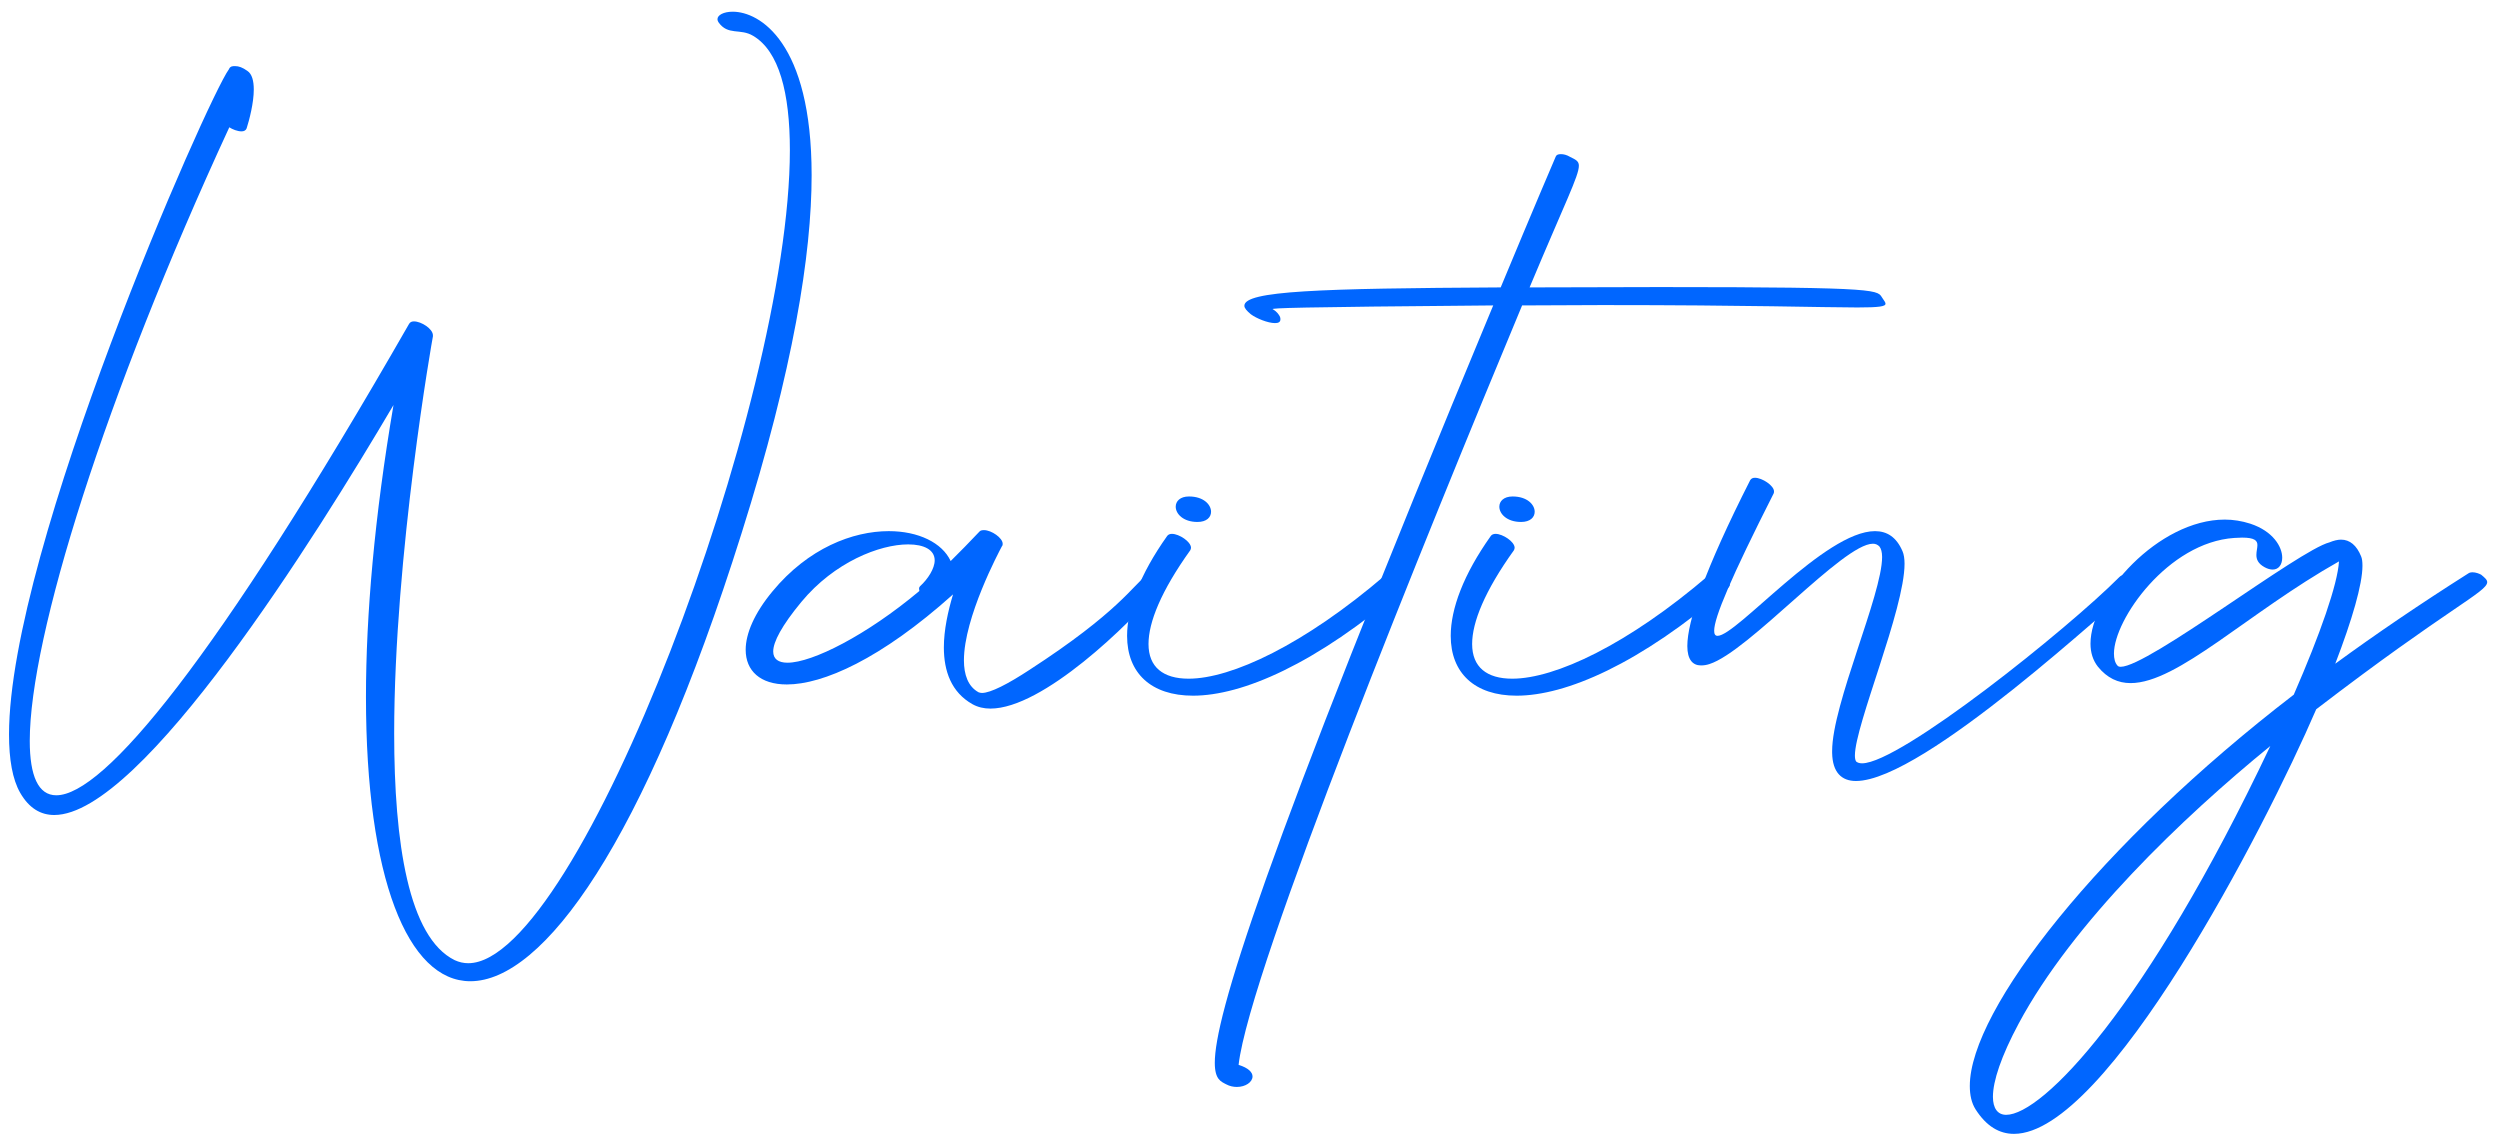
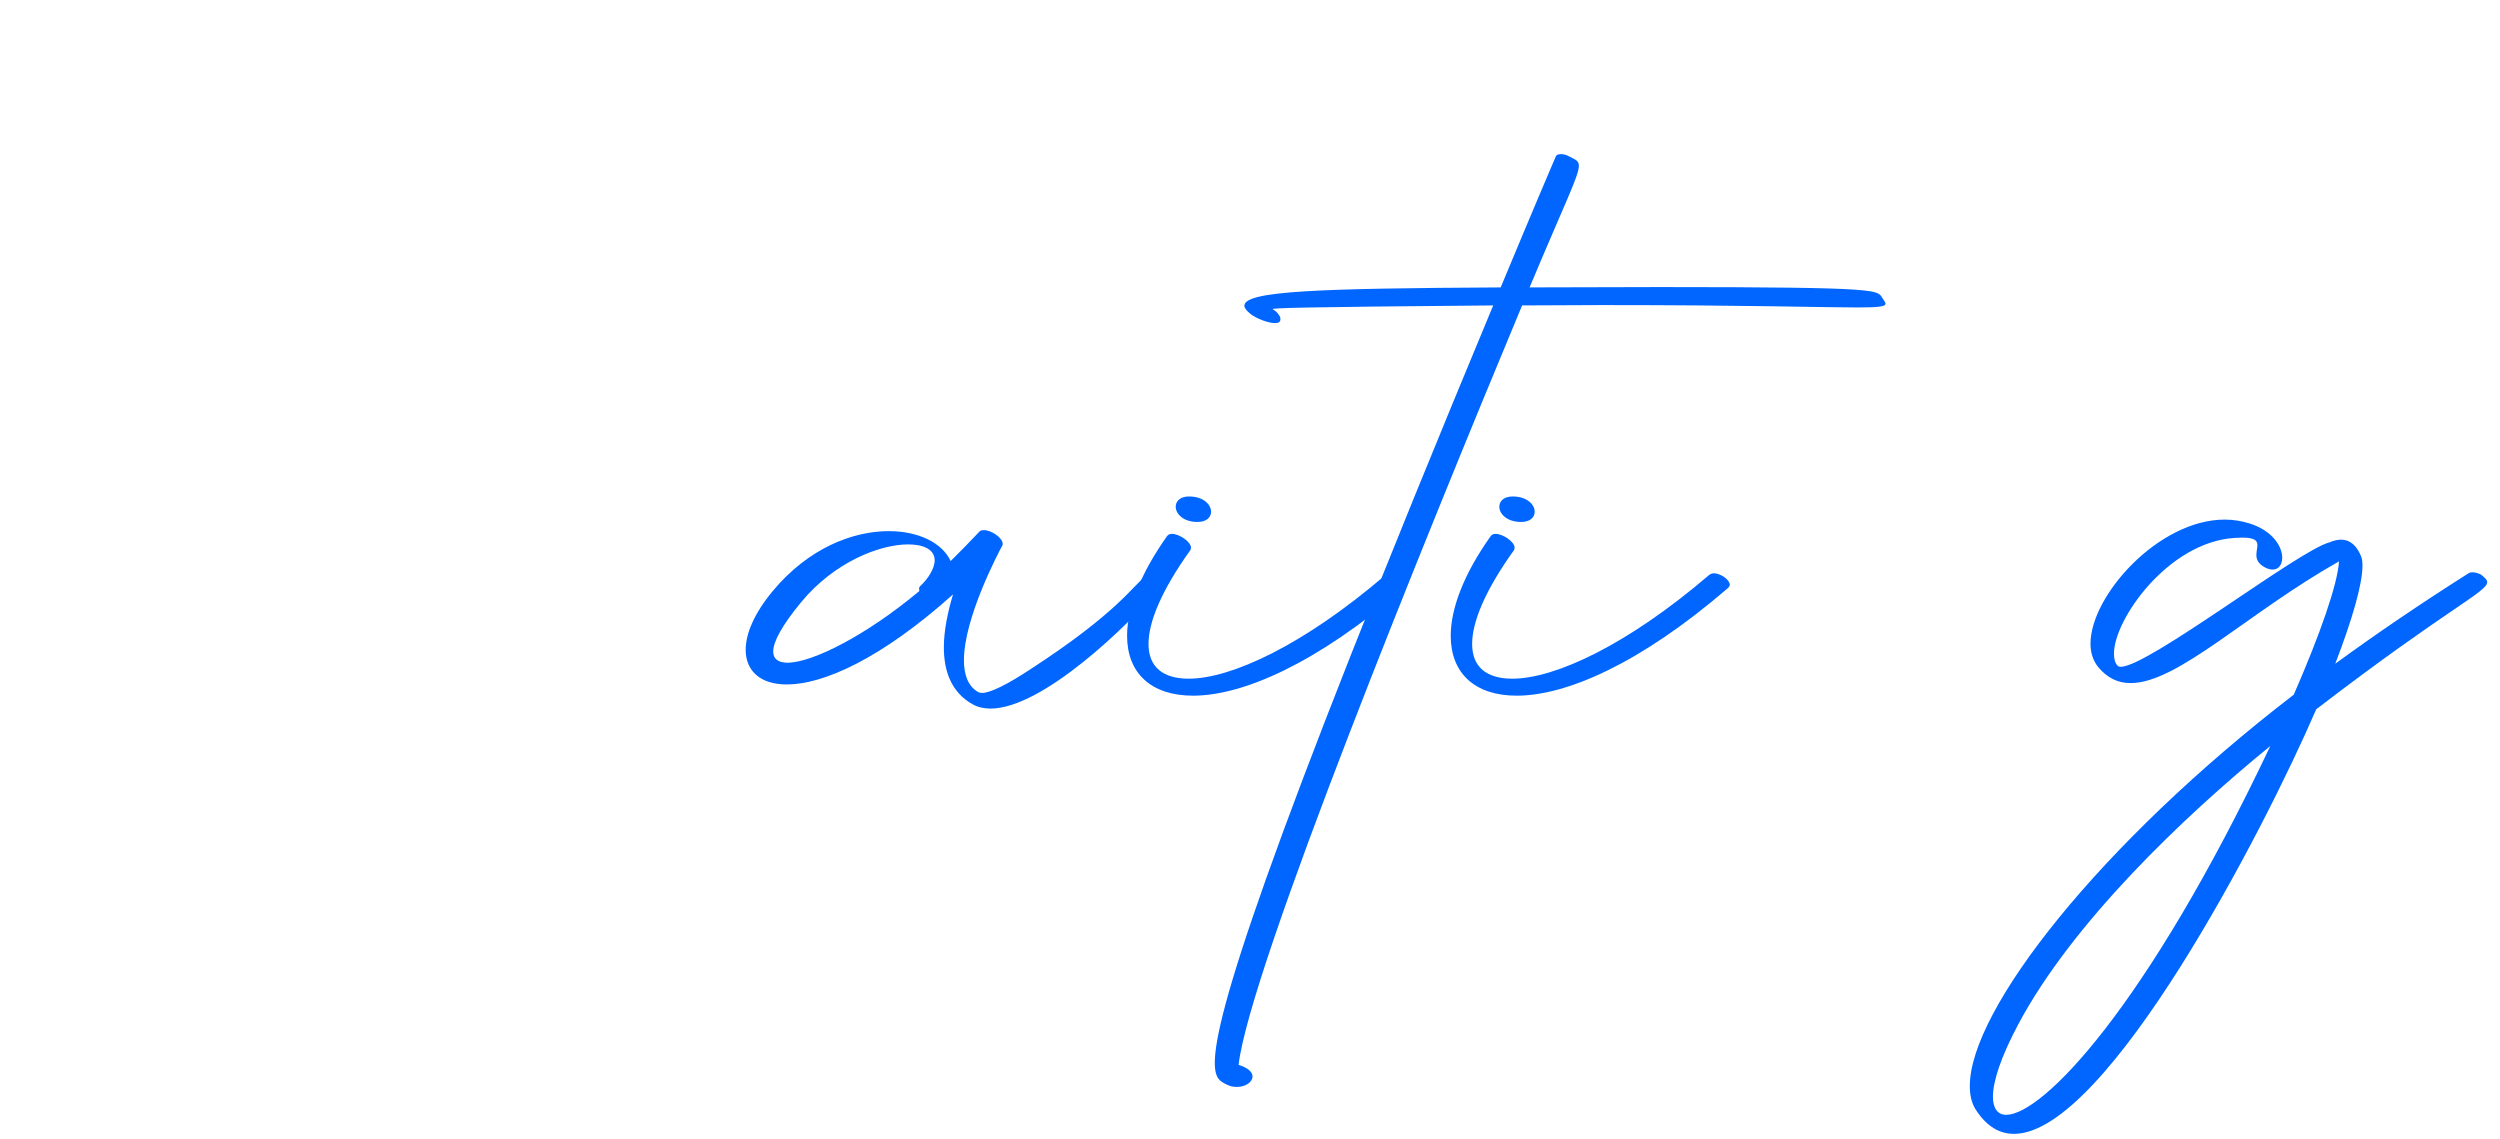
<svg xmlns="http://www.w3.org/2000/svg" width="158" height="72" viewBox="0 0 158 72" fill="none">
-   <path d="M29.725 62.014C25.771 62.014 23.129 55.504 23.129 44.053C23.129 38.875 23.666 32.666 24.869 25.598C19.971 33.912 8.949 51.508 3.428 51.508C2.568 51.508 1.838 51.078 1.279 50.111C0.785 49.252 0.57 47.984 0.57 46.416C0.57 34.685 13.096 6.262 14.471 4.371C14.514 4.264 14.557 4.242 14.643 4.199C14.707 4.178 14.793 4.178 14.857 4.178C15.094 4.178 15.33 4.264 15.631 4.479C15.932 4.672 16.039 5.123 16.039 5.66C16.039 6.498 15.76 7.572 15.588 8.109C15.545 8.238 15.416 8.303 15.266 8.303C15.008 8.303 14.685 8.174 14.492 8.045C6.629 25.061 1.881 40.25 1.881 46.824C1.881 49.037 2.418 50.262 3.557 50.262C6.543 50.262 13.59 41.861 25.857 20.463C25.922 20.355 26.029 20.312 26.158 20.312C26.631 20.312 27.361 20.785 27.361 21.193V21.258C27.34 21.322 24.912 35.051 24.912 46.352C24.912 53.248 25.814 59.242 28.736 60.682C29.016 60.81 29.295 60.875 29.596 60.875C36.535 60.875 49.92 25.447 49.92 9.484C49.92 5.854 49.232 3.232 47.6 2.266C46.783 1.771 46.01 2.266 45.408 1.406C45.365 1.342 45.344 1.277 45.344 1.213C45.344 0.955 45.73 0.74 46.31 0.74C47.986 0.74 51.295 2.631 51.295 11.074C51.295 16.037 50.156 23.277 46.869 33.697C40.682 53.377 34.301 62.014 29.725 62.014Z" fill="#0066FF" />
  <path d="M62.596 44.783C62.188 44.783 61.801 44.697 61.457 44.504C60.125 43.752 59.652 42.42 59.652 40.916C59.652 39.82 59.91 38.639 60.232 37.565C55.656 41.668 52.004 43.258 49.727 43.258C48.051 43.258 47.127 42.398 47.127 41.066C47.127 40.057 47.664 38.768 48.824 37.371C51.08 34.643 53.895 33.568 56.172 33.568C58.041 33.568 59.545 34.299 60.082 35.459C60.662 34.879 61.285 34.256 61.887 33.611C61.951 33.525 62.059 33.504 62.188 33.504C62.66 33.504 63.369 33.998 63.369 34.363C63.369 34.428 63.369 34.471 63.326 34.514C63.133 34.879 60.92 39.025 60.92 41.732C60.92 42.635 61.178 43.387 61.844 43.752C61.908 43.773 61.973 43.795 62.059 43.795C62.596 43.795 63.691 43.236 65.066 42.334C70.695 38.682 71.576 37.027 72.522 36.297C72.564 36.275 72.607 36.254 72.65 36.254C72.93 36.254 73.402 36.619 73.402 36.941C73.402 37.006 73.381 37.07 73.338 37.113C71.383 39.455 65.904 44.783 62.596 44.783ZM49.77 41.883C51.338 41.883 54.775 40.143 58.105 37.35L58.084 37.199C58.084 37.135 58.105 37.092 58.148 37.049C58.643 36.598 59.072 35.932 59.072 35.416C59.072 34.75 58.406 34.406 57.397 34.406C55.592 34.406 52.734 35.523 50.65 38.037C49.404 39.541 48.867 40.572 48.867 41.174C48.867 41.647 49.19 41.883 49.77 41.883Z" fill="#0066FF" />
  <path d="M75.68 32.988C74.777 32.988 74.305 32.473 74.305 32.022C74.305 31.678 74.584 31.377 75.143 31.377C76.066 31.377 76.539 31.893 76.539 32.344C76.539 32.688 76.26 32.988 75.68 32.988ZM75.4 43.967C72.736 43.967 71.232 42.527 71.232 40.185C71.232 38.488 72.027 36.318 73.768 33.869C73.832 33.783 73.939 33.74 74.068 33.74C74.519 33.74 75.272 34.234 75.272 34.621C75.272 34.664 75.25 34.728 75.228 34.772C73.381 37.35 72.586 39.326 72.586 40.701C72.586 42.162 73.51 42.893 75.121 42.893C77.828 42.893 82.426 40.744 87.561 36.34C87.647 36.275 87.754 36.232 87.861 36.232C88.291 36.232 88.871 36.641 88.871 36.963C88.871 37.027 88.828 37.092 88.764 37.156C83.156 41.99 78.494 43.967 75.4 43.967Z" fill="#0066FF" />
  <path d="M78.172 68.695C77.957 68.695 77.721 68.652 77.484 68.523C77.162 68.352 76.775 68.223 76.775 67.17C76.775 64.334 79.611 54.773 94.371 19.303C81.502 19.41 80.428 19.475 80.428 19.539L80.471 19.561C80.686 19.689 80.836 19.883 80.9 20.033C80.922 20.098 80.922 20.141 80.922 20.184C80.922 20.355 80.793 20.42 80.578 20.42C80.127 20.42 79.397 20.119 79.053 19.861C78.795 19.646 78.644 19.475 78.644 19.324C78.644 18.379 83.371 18.229 94.844 18.164C96.906 13.201 98.303 9.936 98.324 9.893C98.367 9.785 98.475 9.742 98.647 9.742C98.818 9.742 99.012 9.785 99.227 9.914C99.57 10.086 99.785 10.172 99.785 10.473C99.785 11.117 98.947 12.729 96.67 18.164L104.898 18.143C119.379 18.143 118.605 18.336 118.992 18.873C119.078 19.002 119.164 19.109 119.164 19.195C119.164 19.367 118.777 19.432 117.381 19.432C115.211 19.432 110.635 19.281 101.268 19.281L96.197 19.303C90.246 33.59 78.967 61.262 78.279 67.299C78.902 67.492 79.16 67.772 79.16 68.029C79.16 68.394 78.709 68.695 78.172 68.695Z" fill="#0066FF" />
  <path d="M96.133 32.988C95.231 32.988 94.758 32.473 94.758 32.022C94.758 31.678 95.037 31.377 95.596 31.377C96.519 31.377 96.992 31.893 96.992 32.344C96.992 32.688 96.713 32.988 96.133 32.988ZM95.853 43.967C93.189 43.967 91.686 42.527 91.686 40.185C91.686 38.488 92.481 36.318 94.221 33.869C94.285 33.783 94.393 33.74 94.522 33.74C94.973 33.74 95.725 34.234 95.725 34.621C95.725 34.664 95.703 34.728 95.682 34.772C93.834 37.35 93.039 39.326 93.039 40.701C93.039 42.162 93.963 42.893 95.574 42.893C98.281 42.893 102.879 40.744 108.014 36.34C108.1 36.275 108.207 36.232 108.314 36.232C108.744 36.232 109.324 36.641 109.324 36.963C109.324 37.027 109.281 37.092 109.217 37.156C103.609 41.99 98.947 43.967 95.853 43.967Z" fill="#0066FF" />
-   <path d="M117.295 49.359C116.393 49.359 115.812 48.822 115.791 47.576V47.469C115.791 44.504 118.949 37.586 118.949 35.201C118.949 34.9 118.885 34.664 118.777 34.535C118.67 34.428 118.541 34.363 118.369 34.363C116.479 34.363 110.527 41.174 108.035 41.969C107.842 42.033 107.67 42.055 107.498 42.055C106.982 42.055 106.639 41.69 106.639 40.83C106.639 39.262 107.734 36.018 110.613 30.346C110.678 30.238 110.785 30.195 110.914 30.195C111.365 30.195 112.117 30.689 112.117 31.055C112.117 31.098 112.117 31.141 112.096 31.184C109.389 36.533 108.336 39.025 108.336 39.863C108.336 40.078 108.4 40.185 108.551 40.185C109.754 40.185 115.34 33.568 118.498 33.568C119.25 33.568 119.852 33.934 120.238 34.836C120.324 35.029 120.367 35.309 120.367 35.631C120.367 38.51 117.23 45.836 117.23 47.748C117.23 47.92 117.252 48.049 117.316 48.135C117.402 48.199 117.51 48.242 117.682 48.242C120.088 48.242 130.701 39.734 133.945 36.469C134.053 36.361 134.16 36.34 134.311 36.34C134.654 36.34 135.062 36.598 135.062 36.855C135.062 36.941 135.02 37.006 134.934 37.07C133.623 37.994 121.592 49.359 117.295 49.359Z" fill="#0066FF" />
  <path d="M127.285 71.66C126.361 71.66 125.545 71.188 124.857 70.113C124.6 69.705 124.492 69.211 124.492 68.631C124.492 63.818 132.699 53.334 144.967 43.902C146.643 40.057 147.738 36.92 147.824 35.48C142.066 38.725 137.641 43.172 134.654 43.172C133.859 43.172 133.172 42.85 132.592 42.141C132.27 41.732 132.119 41.238 132.119 40.68C132.119 37.65 136.416 32.838 140.605 32.838C141.143 32.838 141.68 32.924 142.217 33.096C143.656 33.568 144.236 34.557 144.236 35.244C144.236 35.674 144.021 35.996 143.635 35.996C143.484 35.996 143.312 35.953 143.119 35.846C142.689 35.609 142.604 35.33 142.604 35.072C142.604 34.836 142.668 34.643 142.668 34.449C142.668 34.17 142.496 33.977 141.701 33.977L141.207 33.998C137.018 34.277 133.602 39.154 133.602 41.303C133.602 41.625 133.666 41.883 133.816 42.055C133.859 42.119 133.945 42.141 134.031 42.141C135.771 42.141 145.289 34.772 147.223 34.277C147.48 34.17 147.738 34.105 147.953 34.105C148.512 34.105 148.941 34.471 149.221 35.158C149.285 35.309 149.307 35.502 149.307 35.76C149.307 36.92 148.662 39.154 147.588 41.947C150.145 40.078 152.959 38.166 156.01 36.232C156.074 36.19 156.16 36.168 156.246 36.168C156.482 36.168 156.676 36.254 156.805 36.318C157.041 36.512 157.191 36.641 157.191 36.791C157.191 37.414 154.764 38.402 146.385 44.826C143.119 52.41 133.15 71.66 127.285 71.66ZM126.791 70.457C129.068 70.457 135.621 63.754 143.484 47.147C137.92 51.68 130.98 58.34 127.586 64.678C126.469 66.762 125.953 68.33 125.953 69.318C125.953 70.049 126.254 70.457 126.791 70.457Z" fill="#0066FF" />
</svg>